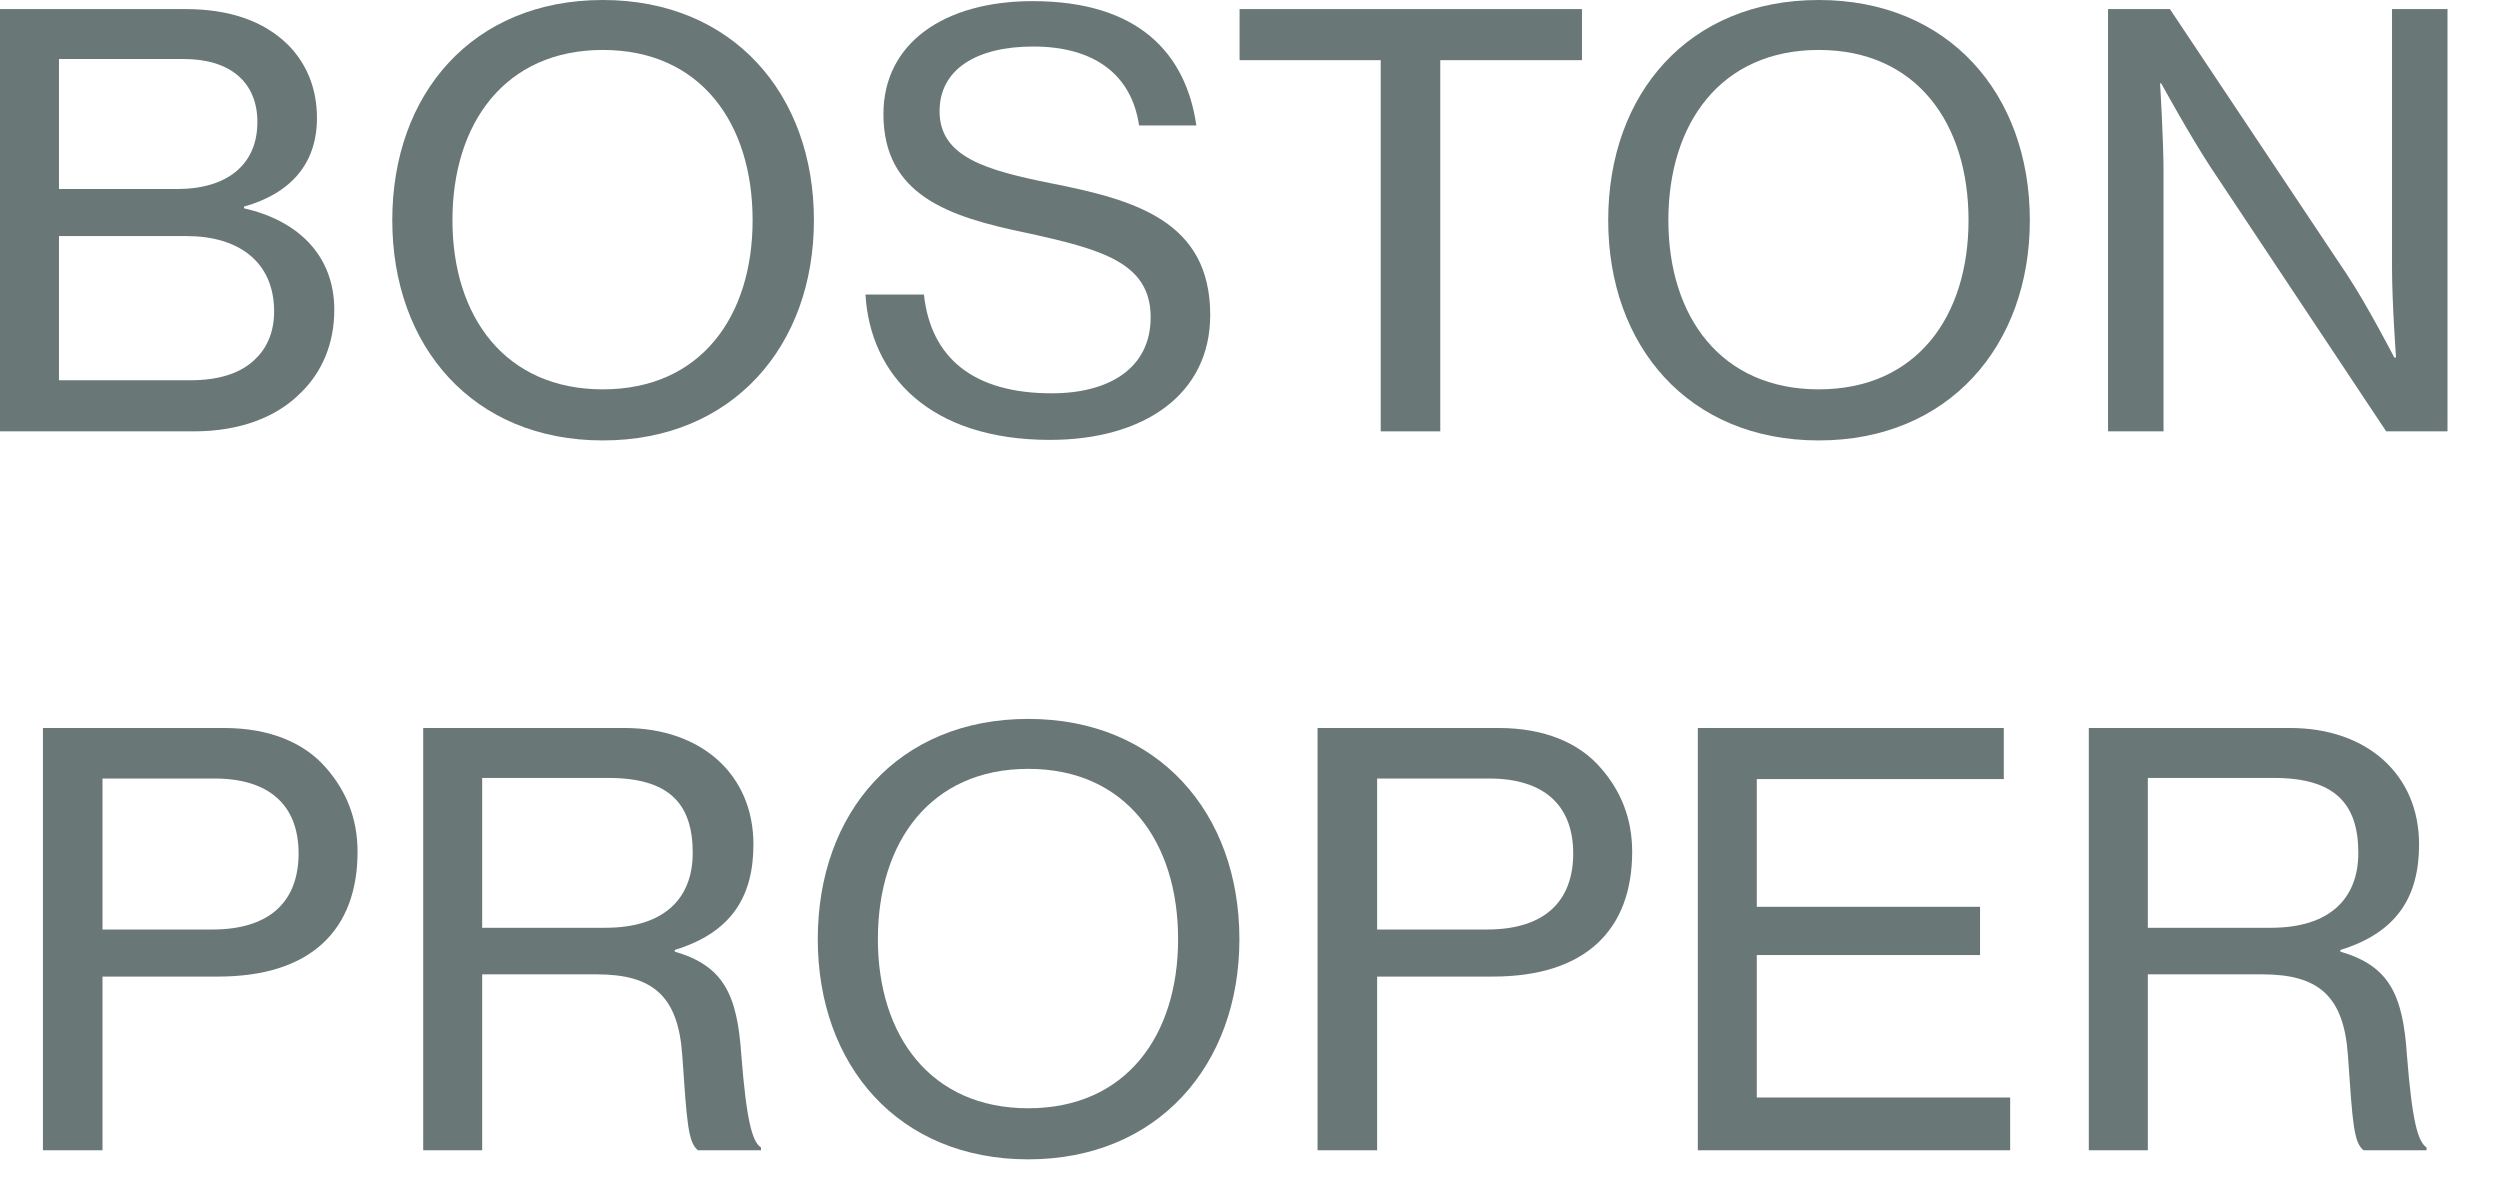
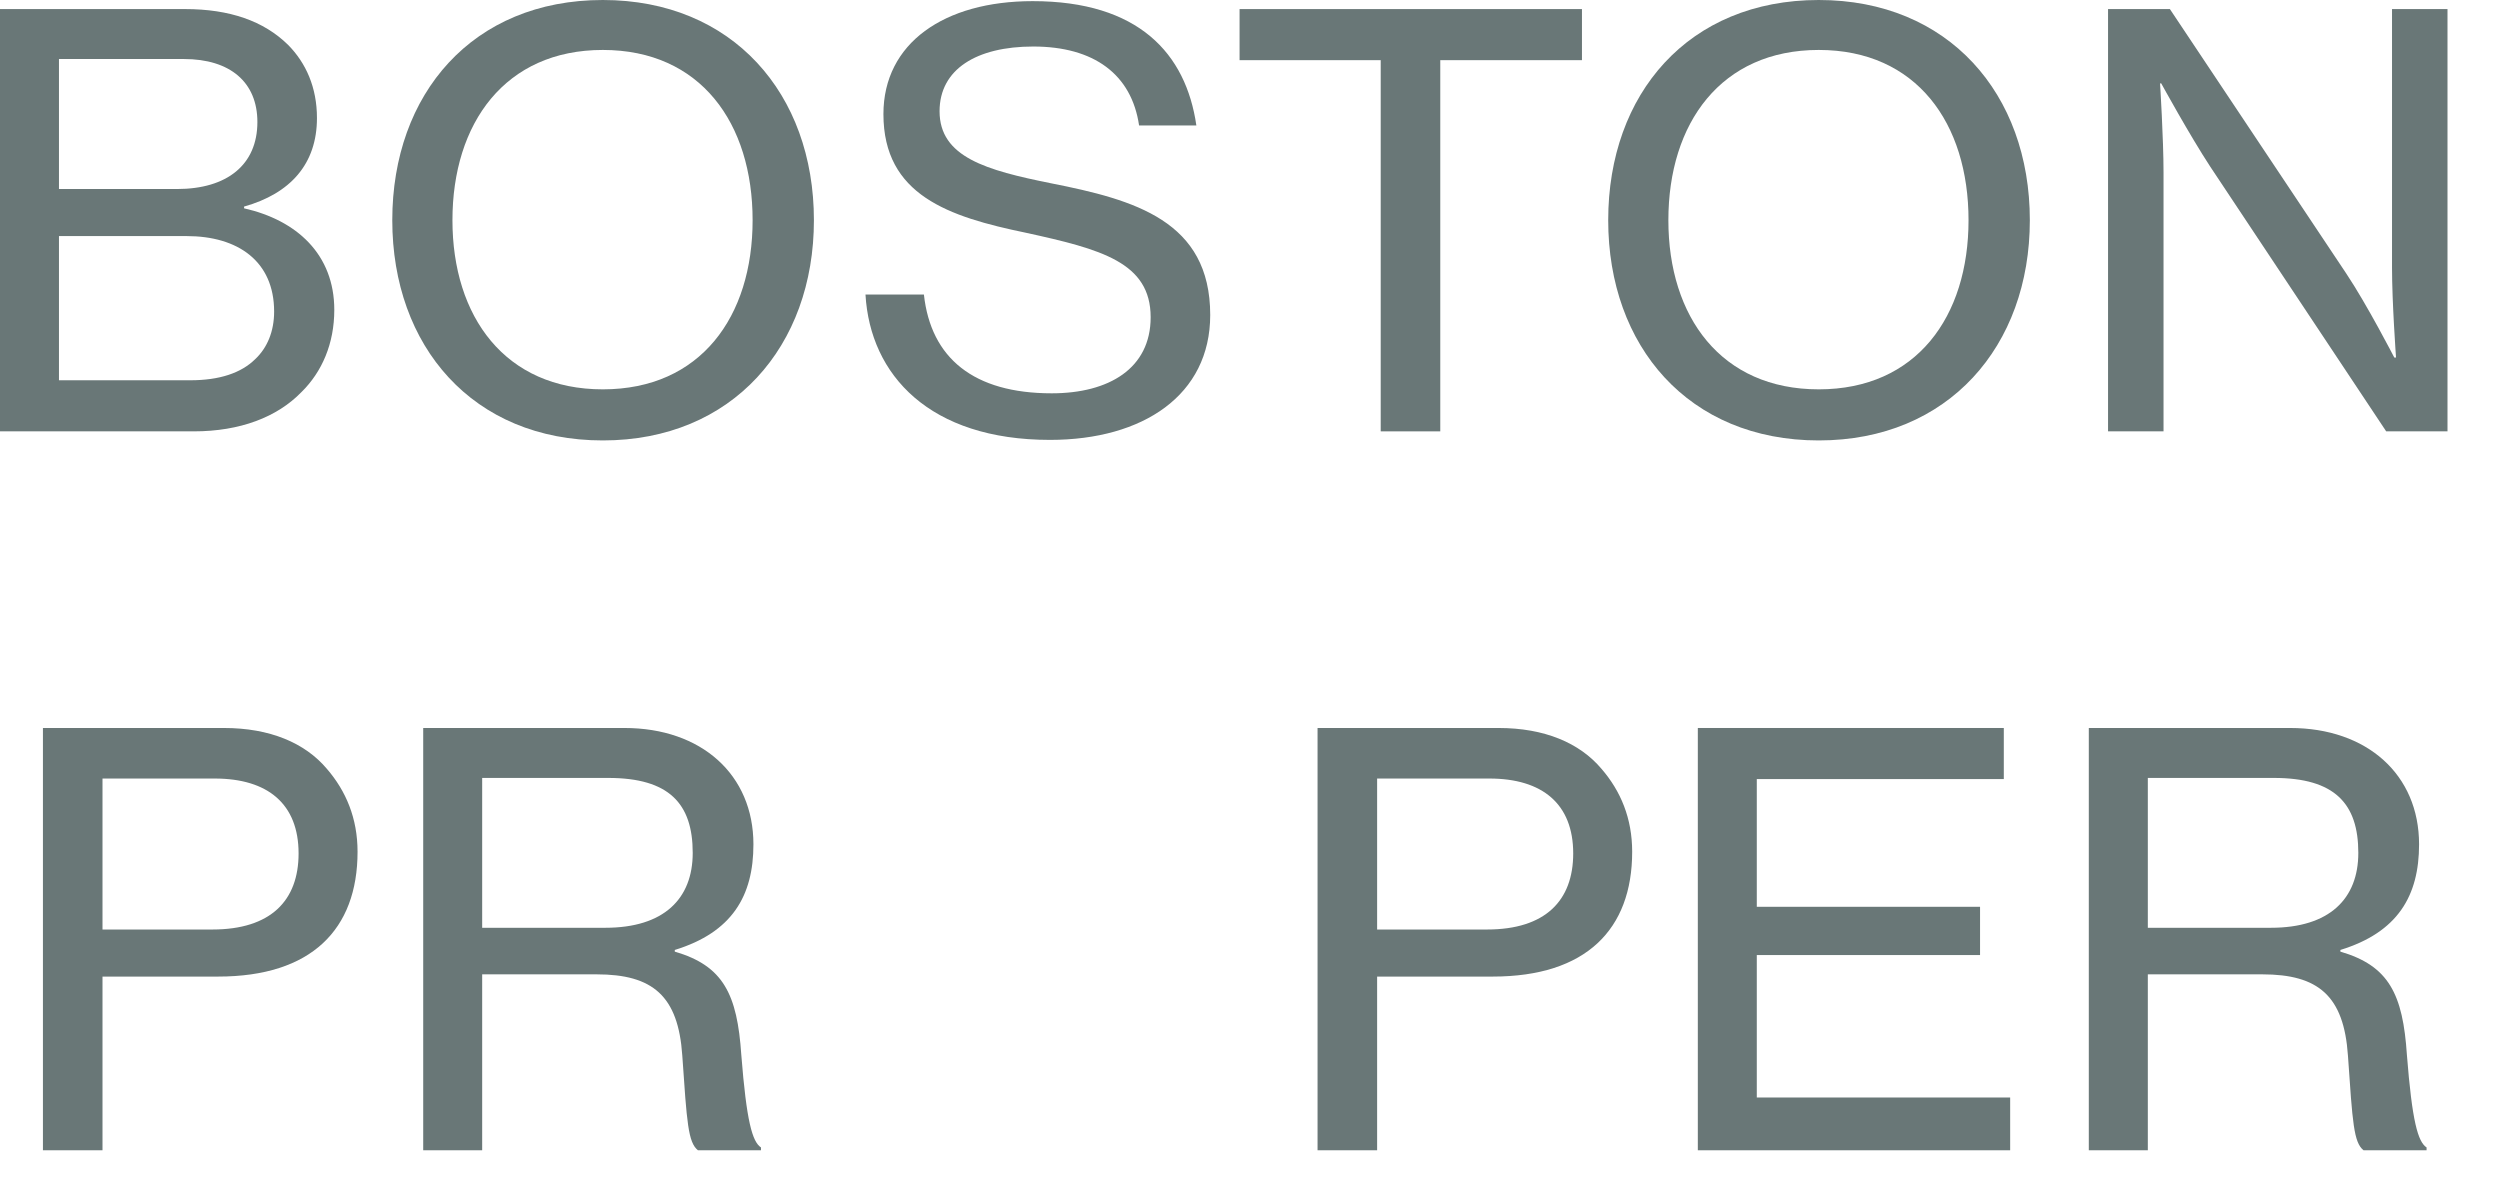
<svg xmlns="http://www.w3.org/2000/svg" width="46" height="22" viewBox="0 0 46 22" fill="none">
  <path d="M0 7.937V0.167H3.405C4.225 0.167 4.853 0.386 5.3 0.825C5.63 1.159 5.832 1.608 5.832 2.172C5.832 3.018 5.342 3.561 4.491 3.801V3.833C5.459 4.052 6.151 4.679 6.151 5.702C6.151 6.318 5.928 6.84 5.545 7.216C5.098 7.676 4.416 7.937 3.565 7.937H0ZM1.085 3.478H3.256C4.182 3.478 4.736 3.029 4.736 2.245C4.736 1.514 4.236 1.086 3.384 1.086H1.085V3.478ZM1.085 6.997H3.501C4.044 6.997 4.438 6.861 4.693 6.611C4.917 6.402 5.044 6.099 5.044 5.733C5.044 4.804 4.374 4.344 3.437 4.344H1.085V6.997Z" fill="#697777" />
  <path d="M11.092 8.104C8.698 8.104 7.218 6.37 7.218 4.052C7.218 1.723 8.698 0 11.092 0C13.476 0 14.976 1.723 14.976 4.052C14.976 6.37 13.476 8.104 11.092 8.104ZM11.092 7.164C12.891 7.164 13.848 5.827 13.848 4.052C13.848 2.266 12.891 0.919 11.092 0.919C9.294 0.919 8.325 2.266 8.325 4.052C8.325 5.827 9.294 7.164 11.092 7.164Z" fill="#697777" />
  <path d="M19.32 8.094C17.107 8.094 16.011 6.903 15.925 5.42H17C17.128 6.59 17.916 7.237 19.352 7.237C20.406 7.237 21.172 6.778 21.172 5.838C21.172 4.825 20.257 4.585 18.873 4.282C17.458 3.989 16.255 3.592 16.255 2.099C16.255 0.794 17.373 0.021 19.001 0.021C20.948 0.021 21.821 0.982 22.013 2.308H20.959C20.821 1.368 20.129 0.856 19.012 0.856C17.969 0.856 17.288 1.274 17.288 2.047C17.288 2.893 18.15 3.133 19.342 3.373C20.874 3.676 22.268 4.062 22.268 5.796C22.268 7.269 21.034 8.094 19.32 8.094Z" fill="#697777" />
  <path d="M22.808 1.107V0.167H29.108V1.107H26.501V7.937H25.405V1.107H22.808Z" fill="#697777" />
-   <path d="M33.465 8.104C31.07 8.104 29.591 6.37 29.591 4.052C29.591 1.723 31.07 0 33.465 0C35.849 0 37.349 1.723 37.349 4.052C37.349 6.37 35.849 8.104 33.465 8.104ZM33.465 7.164C35.263 7.164 36.221 5.827 36.221 4.052C36.221 2.266 35.263 0.919 33.465 0.919C31.666 0.919 30.698 2.266 30.698 4.052C30.698 5.827 31.666 7.164 33.465 7.164Z" fill="#697777" />
+   <path d="M33.465 8.104C31.07 8.104 29.591 6.37 29.591 4.052C29.591 1.723 31.07 0 33.465 0C35.849 0 37.349 1.723 37.349 4.052C37.349 6.37 35.849 8.104 33.465 8.104M33.465 7.164C35.263 7.164 36.221 5.827 36.221 4.052C36.221 2.266 35.263 0.919 33.465 0.919C31.666 0.919 30.698 2.266 30.698 4.052C30.698 5.827 31.666 7.164 33.465 7.164Z" fill="#697777" />
  <path d="M38.788 7.937V0.167H39.926L43.172 5.034C43.555 5.608 44.055 6.579 44.055 6.579H44.087C44.087 6.579 44.013 5.566 44.013 4.919V0.167H45.034V7.937H43.906L40.671 3.07C40.288 2.486 39.767 1.535 39.767 1.535H39.745C39.745 1.535 39.809 2.548 39.809 3.175V7.937H38.788Z" fill="#697777" />
  <path d="M0.79 21.165V13.395H4.121C4.962 13.395 5.611 13.667 6.015 14.147C6.366 14.554 6.579 15.056 6.579 15.672C6.579 17.103 5.728 17.969 4.014 17.969H1.886V21.165H0.79ZM1.886 14.325V17.103H3.908C4.983 17.103 5.494 16.57 5.494 15.703C5.494 14.795 4.93 14.325 3.951 14.325H1.886Z" fill="#697777" />
  <path d="M7.787 21.165V13.395H11.49C12.905 13.395 13.863 14.252 13.863 15.536C13.863 16.486 13.47 17.155 12.416 17.479V17.51C13.31 17.771 13.565 18.293 13.64 19.41C13.736 20.632 13.842 21.008 14.002 21.113V21.165H12.842C12.661 21.019 12.639 20.664 12.554 19.421C12.48 18.324 12.011 17.928 10.979 17.928H8.872V21.165H7.787ZM8.872 14.314V17.071H11.139C12.214 17.071 12.746 16.539 12.746 15.693C12.746 14.784 12.309 14.314 11.192 14.314H8.872Z" fill="#697777" />
-   <path d="M18.92 21.332C16.526 21.332 15.047 19.599 15.047 17.28C15.047 14.951 16.526 13.228 18.92 13.228C21.304 13.228 22.805 14.951 22.805 17.28C22.805 19.599 21.304 21.332 18.92 21.332ZM18.92 20.392C20.719 20.392 21.677 19.055 21.677 17.28C21.677 15.494 20.719 14.147 18.92 14.147C17.122 14.147 16.153 15.494 16.153 17.28C16.153 19.055 17.122 20.392 18.92 20.392Z" fill="#697777" />
  <path d="M24.243 21.165V13.395H27.574C28.415 13.395 29.064 13.667 29.468 14.147C29.82 14.554 30.032 15.056 30.032 15.672C30.032 17.103 29.181 17.969 27.468 17.969H25.339V21.165H24.243ZM25.339 14.325V17.103H27.361C28.436 17.103 28.947 16.57 28.947 15.703C28.947 14.795 28.383 14.325 27.404 14.325H25.339Z" fill="#697777" />
  <path d="M31.24 21.165V13.395H36.87V14.335H32.325V16.685H36.433V17.573H32.325V20.194H36.987V21.165H31.24Z" fill="#697777" />
  <path d="M38.434 21.165V13.395H42.138C43.553 13.395 44.511 14.252 44.511 15.536C44.511 16.486 44.117 17.155 43.063 17.479V17.51C43.957 17.771 44.213 18.293 44.287 19.41C44.383 20.632 44.489 21.008 44.649 21.113V21.165H43.489C43.308 21.019 43.287 20.664 43.202 19.421C43.127 18.324 42.659 17.928 41.627 17.928H39.52V21.165H38.434ZM39.52 14.314V17.071H41.786C42.861 17.071 43.393 16.539 43.393 15.693C43.393 14.784 42.957 14.314 41.84 14.314H39.52Z" fill="#697777" />
</svg>